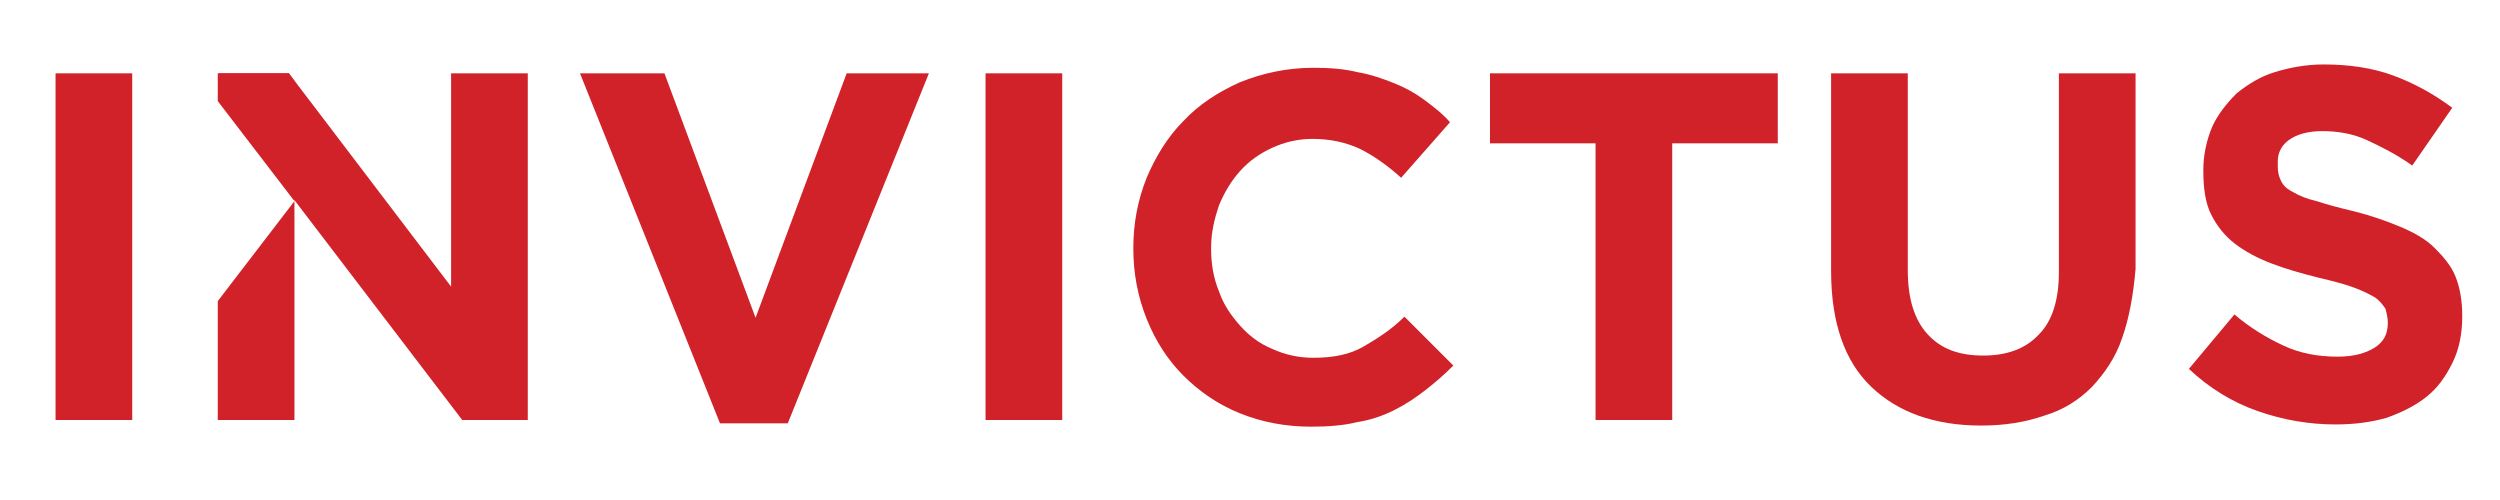
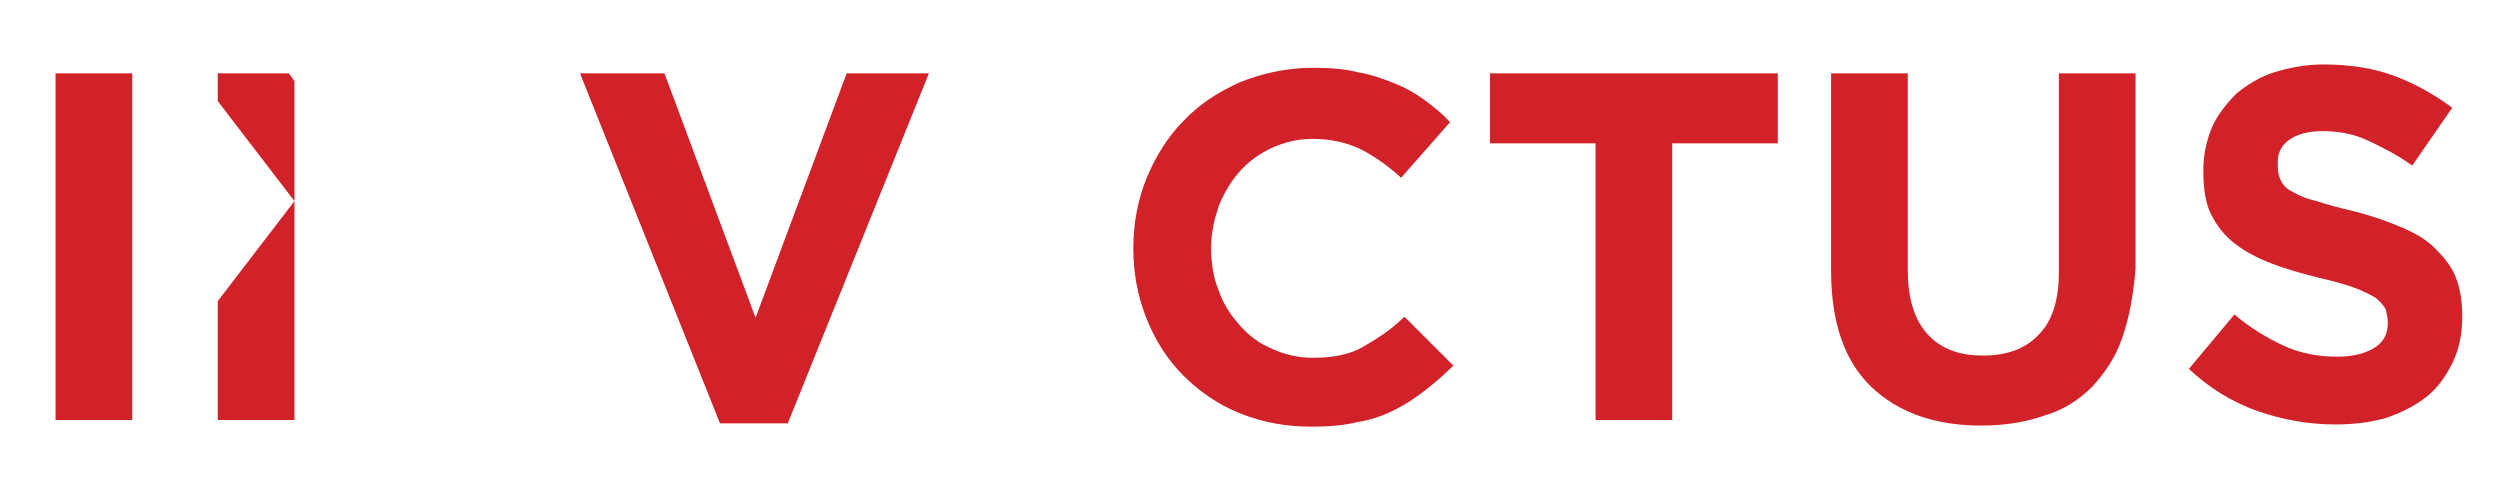
<svg xmlns="http://www.w3.org/2000/svg" version="1.1" id="Outlined-type" x="0px" y="0px" viewBox="0 0 225 45" enable-background="new 0 0 225 45" xml:space="preserve">
  <path fill="#D12129" d="M5,37.8V6.6h6.9v31.2H5z" />
  <path fill="#D12129" d="M19.6,9.1V6.6H26l0.5,0.7v10.8L19.6,9.1z" />
  <path fill="#D12129" d="M26.5,18.1v19.7h-6.9V27.1L26.5,18.1z" />
-   <path fill="#D12129" d="M88.7,37.8V6.6h6.9v31.2H88.7z" />
  <path fill="#D12129" d="M70.9,38.1h-6.1L52.2,6.6h7.6l8.2,22l8.2-22h7.4L70.9,38.1z" />
  <path fill="#D12129" d="M128.3,35.1c-0.9,0.7-1.8,1.3-2.8,1.8c-1,0.5-2.1,0.9-3.4,1.1c-1.2,0.3-2.6,0.4-4.1,0.4  c-2.3,0-4.4-0.4-6.4-1.2c-2-0.8-3.7-2-5.1-3.4c-1.4-1.4-2.5-3.1-3.3-5.1c-0.8-2-1.2-4.1-1.2-6.3v-0.1c0-2.2,0.4-4.3,1.2-6.3  c0.8-1.9,1.9-3.7,3.3-5.1c1.4-1.5,3.1-2.6,5.1-3.5c2-0.8,4.2-1.3,6.6-1.3c1.5,0,2.8,0.1,4,0.4c1.2,0.2,2.3,0.6,3.3,1  c1,0.4,1.9,0.9,2.7,1.5c0.8,0.6,1.6,1.2,2.3,2l-4.4,5c-1.2-1.1-2.5-2-3.7-2.6c-1.3-0.6-2.7-0.9-4.3-0.9c-1.3,0-2.5,0.3-3.6,0.8  c-1.1,0.5-2.1,1.2-2.9,2.1c-0.8,0.9-1.4,1.9-1.9,3.1c-0.4,1.2-0.7,2.4-0.7,3.8v0.1c0,1.3,0.2,2.6,0.7,3.8c0.4,1.2,1.1,2.2,1.9,3.1  c0.8,0.9,1.7,1.6,2.9,2.1c1.1,0.5,2.3,0.8,3.7,0.8c1.8,0,3.3-0.3,4.5-1c1.2-0.7,2.5-1.5,3.7-2.7l4.4,4.4  C130,33.7,129.2,34.4,128.3,35.1z" />
  <path fill="#D12129" d="M150.5,12.9v24.9h-6.9V12.9h-9.5V6.6H160v6.3H150.5z" />
  <path fill="#D12129" d="M191,30.4c-0.6,1.8-1.6,3.2-2.7,4.4c-1.2,1.2-2.6,2.1-4.3,2.6c-1.7,0.6-3.6,0.9-5.7,0.9  c-4.2,0-7.5-1.2-9.9-3.5c-2.4-2.3-3.6-5.8-3.6-10.4V6.6h6.9v17.7c0,2.6,0.6,4.5,1.8,5.8c1.2,1.3,2.8,1.9,5,1.9c2.1,0,3.8-0.6,5-1.9  c1.2-1.2,1.8-3.1,1.8-5.6V6.6h6.9v17.6C192,26.6,191.6,28.7,191,30.4z" />
  <path fill="#D12129" d="M220.7,32.7c-0.6,1.2-1.3,2.2-2.3,3c-1,0.8-2.2,1.4-3.6,1.9c-1.4,0.4-2.9,0.6-4.6,0.6c-2.4,0-4.7-0.4-7-1.2  c-2.3-0.8-4.4-2.1-6.2-3.8l4.1-4.9c1.4,1.2,2.9,2.1,4.4,2.8s3.1,1,4.9,1c1.4,0,2.5-0.3,3.3-0.8c0.8-0.5,1.2-1.2,1.2-2.2v-0.1  c0-0.4-0.1-0.8-0.2-1.2c-0.2-0.3-0.5-0.7-0.9-1c-0.5-0.3-1.1-0.6-1.9-0.9c-0.8-0.3-1.9-0.6-3.2-0.9c-1.6-0.4-3-0.8-4.3-1.3  c-1.3-0.5-2.4-1.1-3.3-1.8c-0.9-0.7-1.6-1.6-2.1-2.6c-0.5-1-0.7-2.3-0.7-3.9v-0.1c0-1.4,0.3-2.7,0.8-3.9c0.5-1.1,1.3-2.1,2.2-3  c1-0.8,2.1-1.5,3.4-1.9c1.3-0.4,2.8-0.7,4.4-0.7c2.3,0,4.4,0.3,6.3,1c1.9,0.7,3.7,1.7,5.3,2.9l-3.6,5.2c-1.4-1-2.8-1.7-4.1-2.3  c-1.3-0.6-2.7-0.8-4-0.8c-1.3,0-2.3,0.3-3,0.8c-0.7,0.5-1,1.2-1,1.9V15c0,0.5,0.1,0.9,0.3,1.3c0.2,0.4,0.5,0.7,1.1,1  c0.5,0.3,1.2,0.6,2.1,0.8c0.9,0.3,2,0.6,3.3,0.9c1.6,0.4,3,0.9,4.2,1.4c1.2,0.5,2.3,1.1,3.1,1.9s1.5,1.6,1.9,2.6  c0.4,1,0.6,2.2,0.6,3.5v0.1C221.6,30.1,221.3,31.5,220.7,32.7z" />
  <g>
-     <path fill="#D12129" d="M41.6,37.8h5.9V6.6h-6.9v19.2L26,6.6h-6.3v2.5L41.6,37.8z" />
-   </g>
+     </g>
  <g>
</g>
  <g>
</g>
  <g>
</g>
  <g>
</g>
  <g>
</g>
  <g>
</g>
</svg>